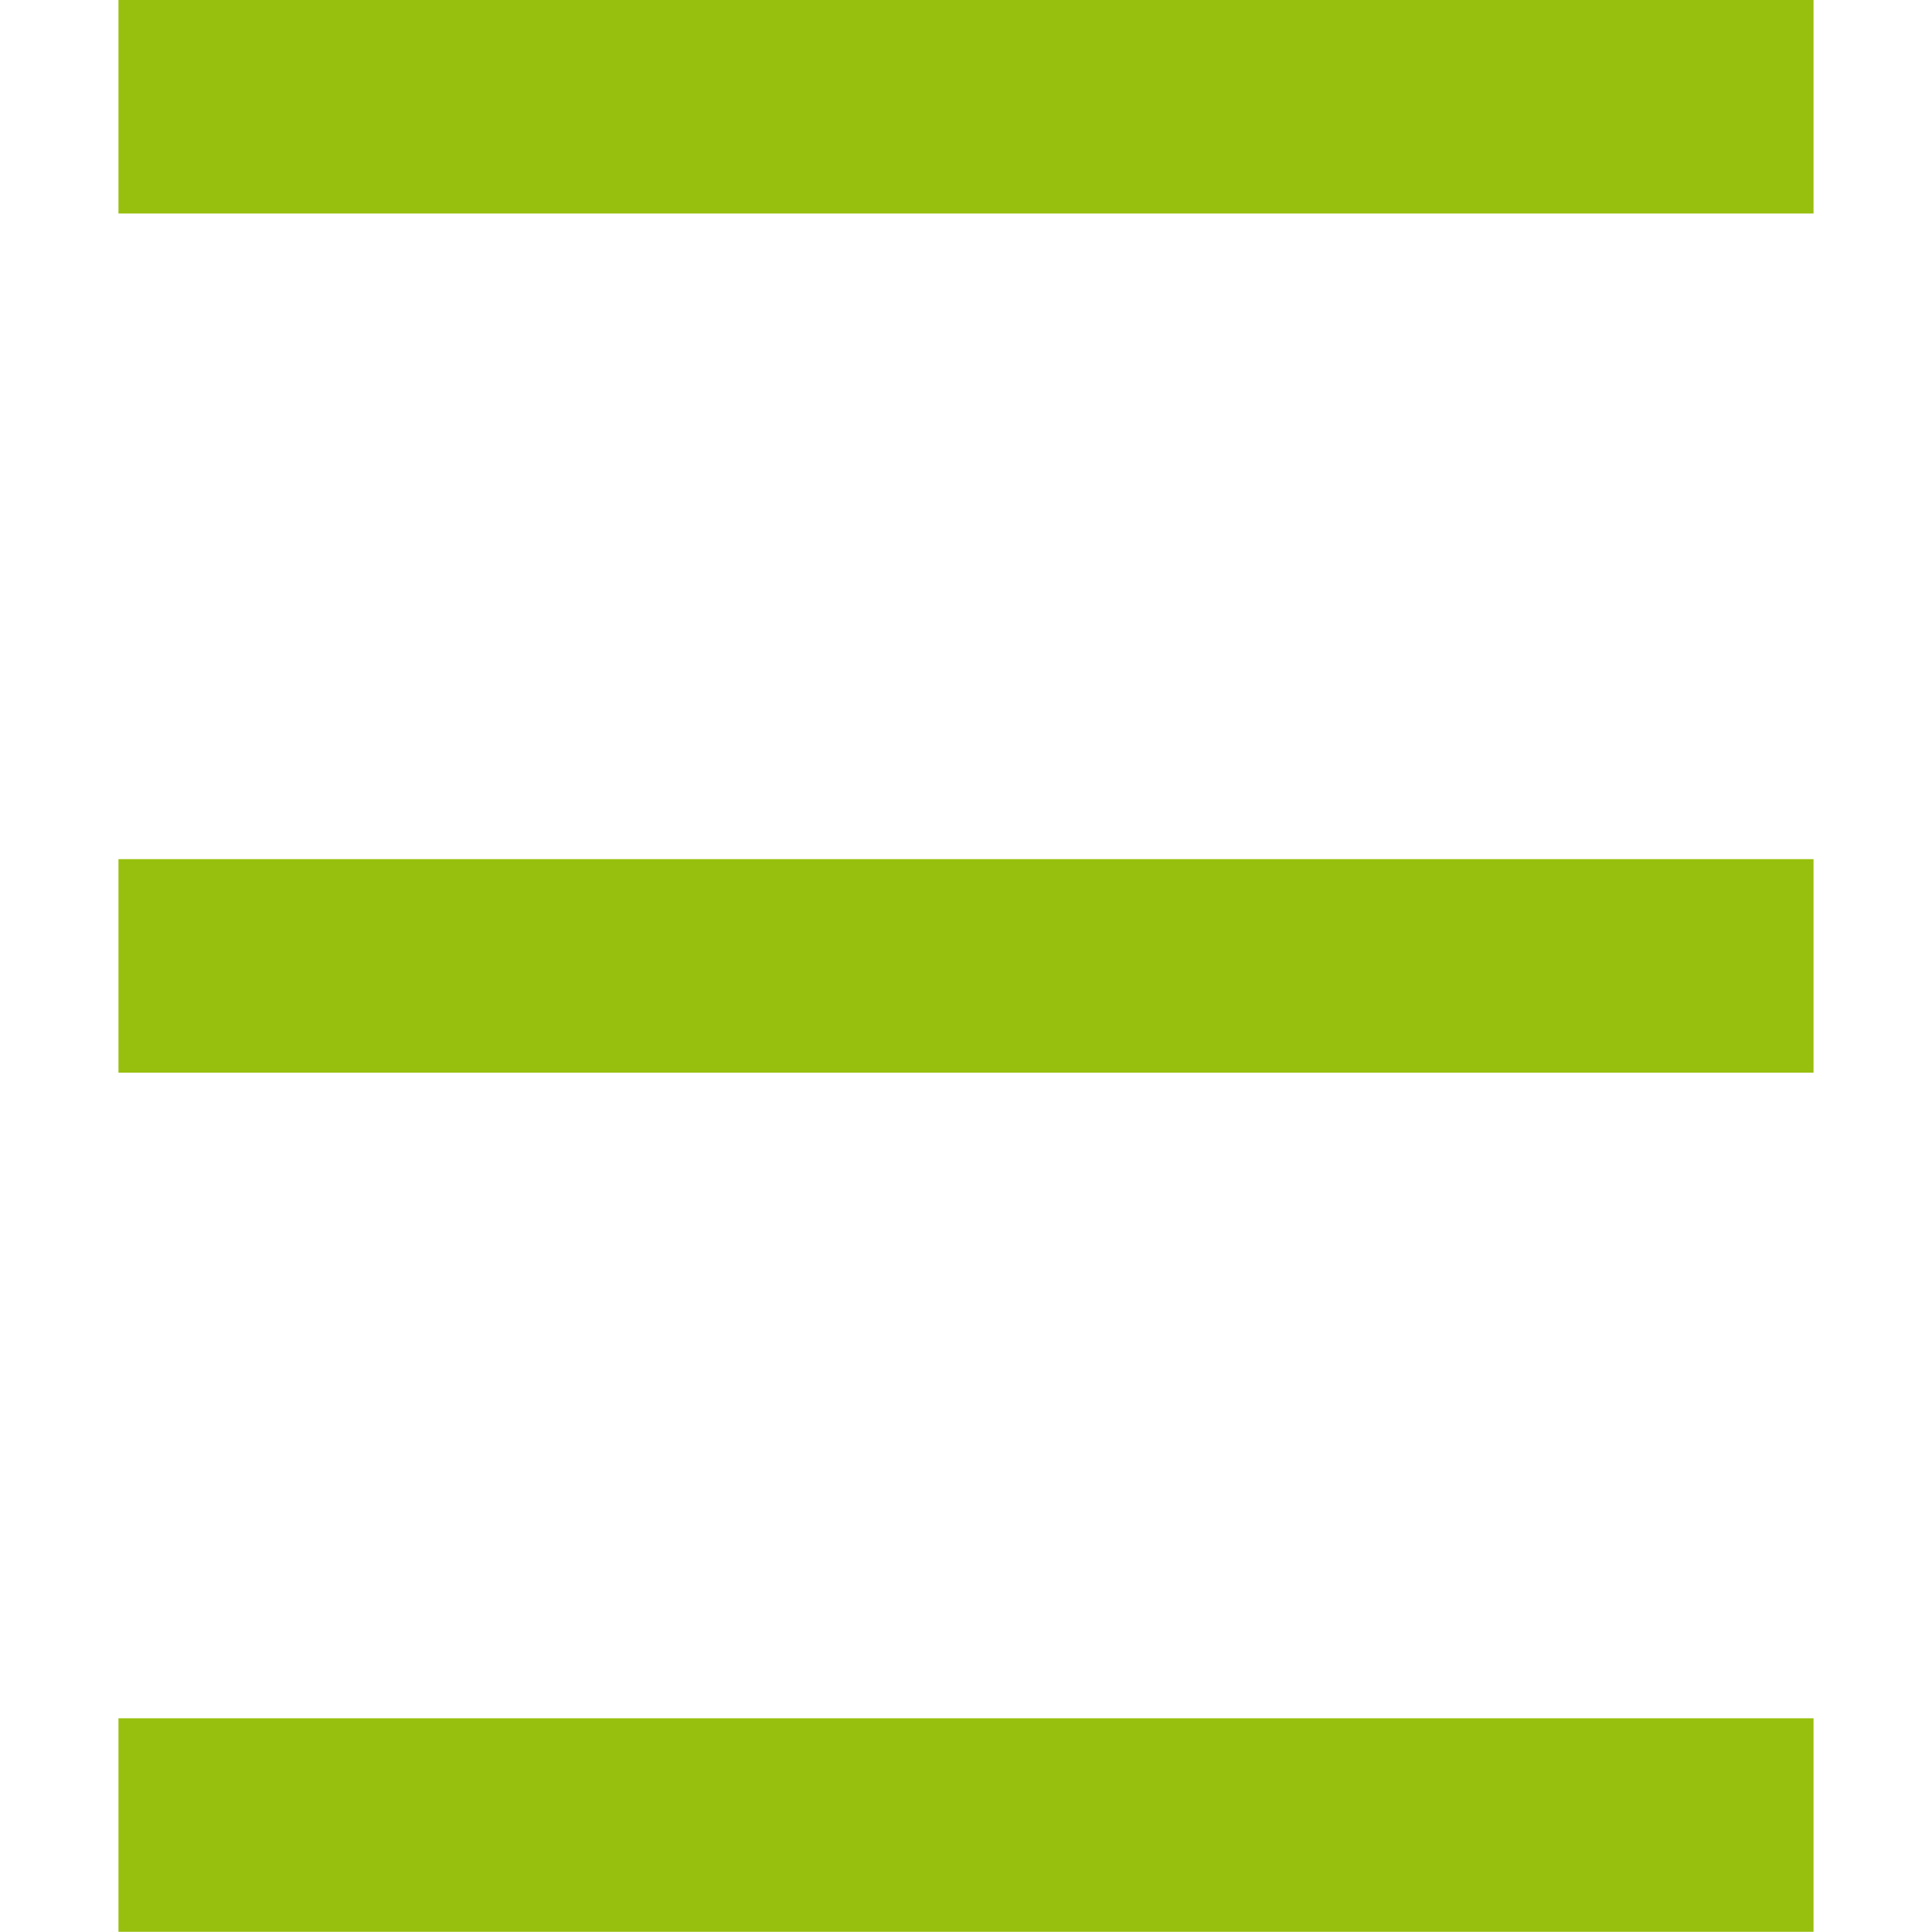
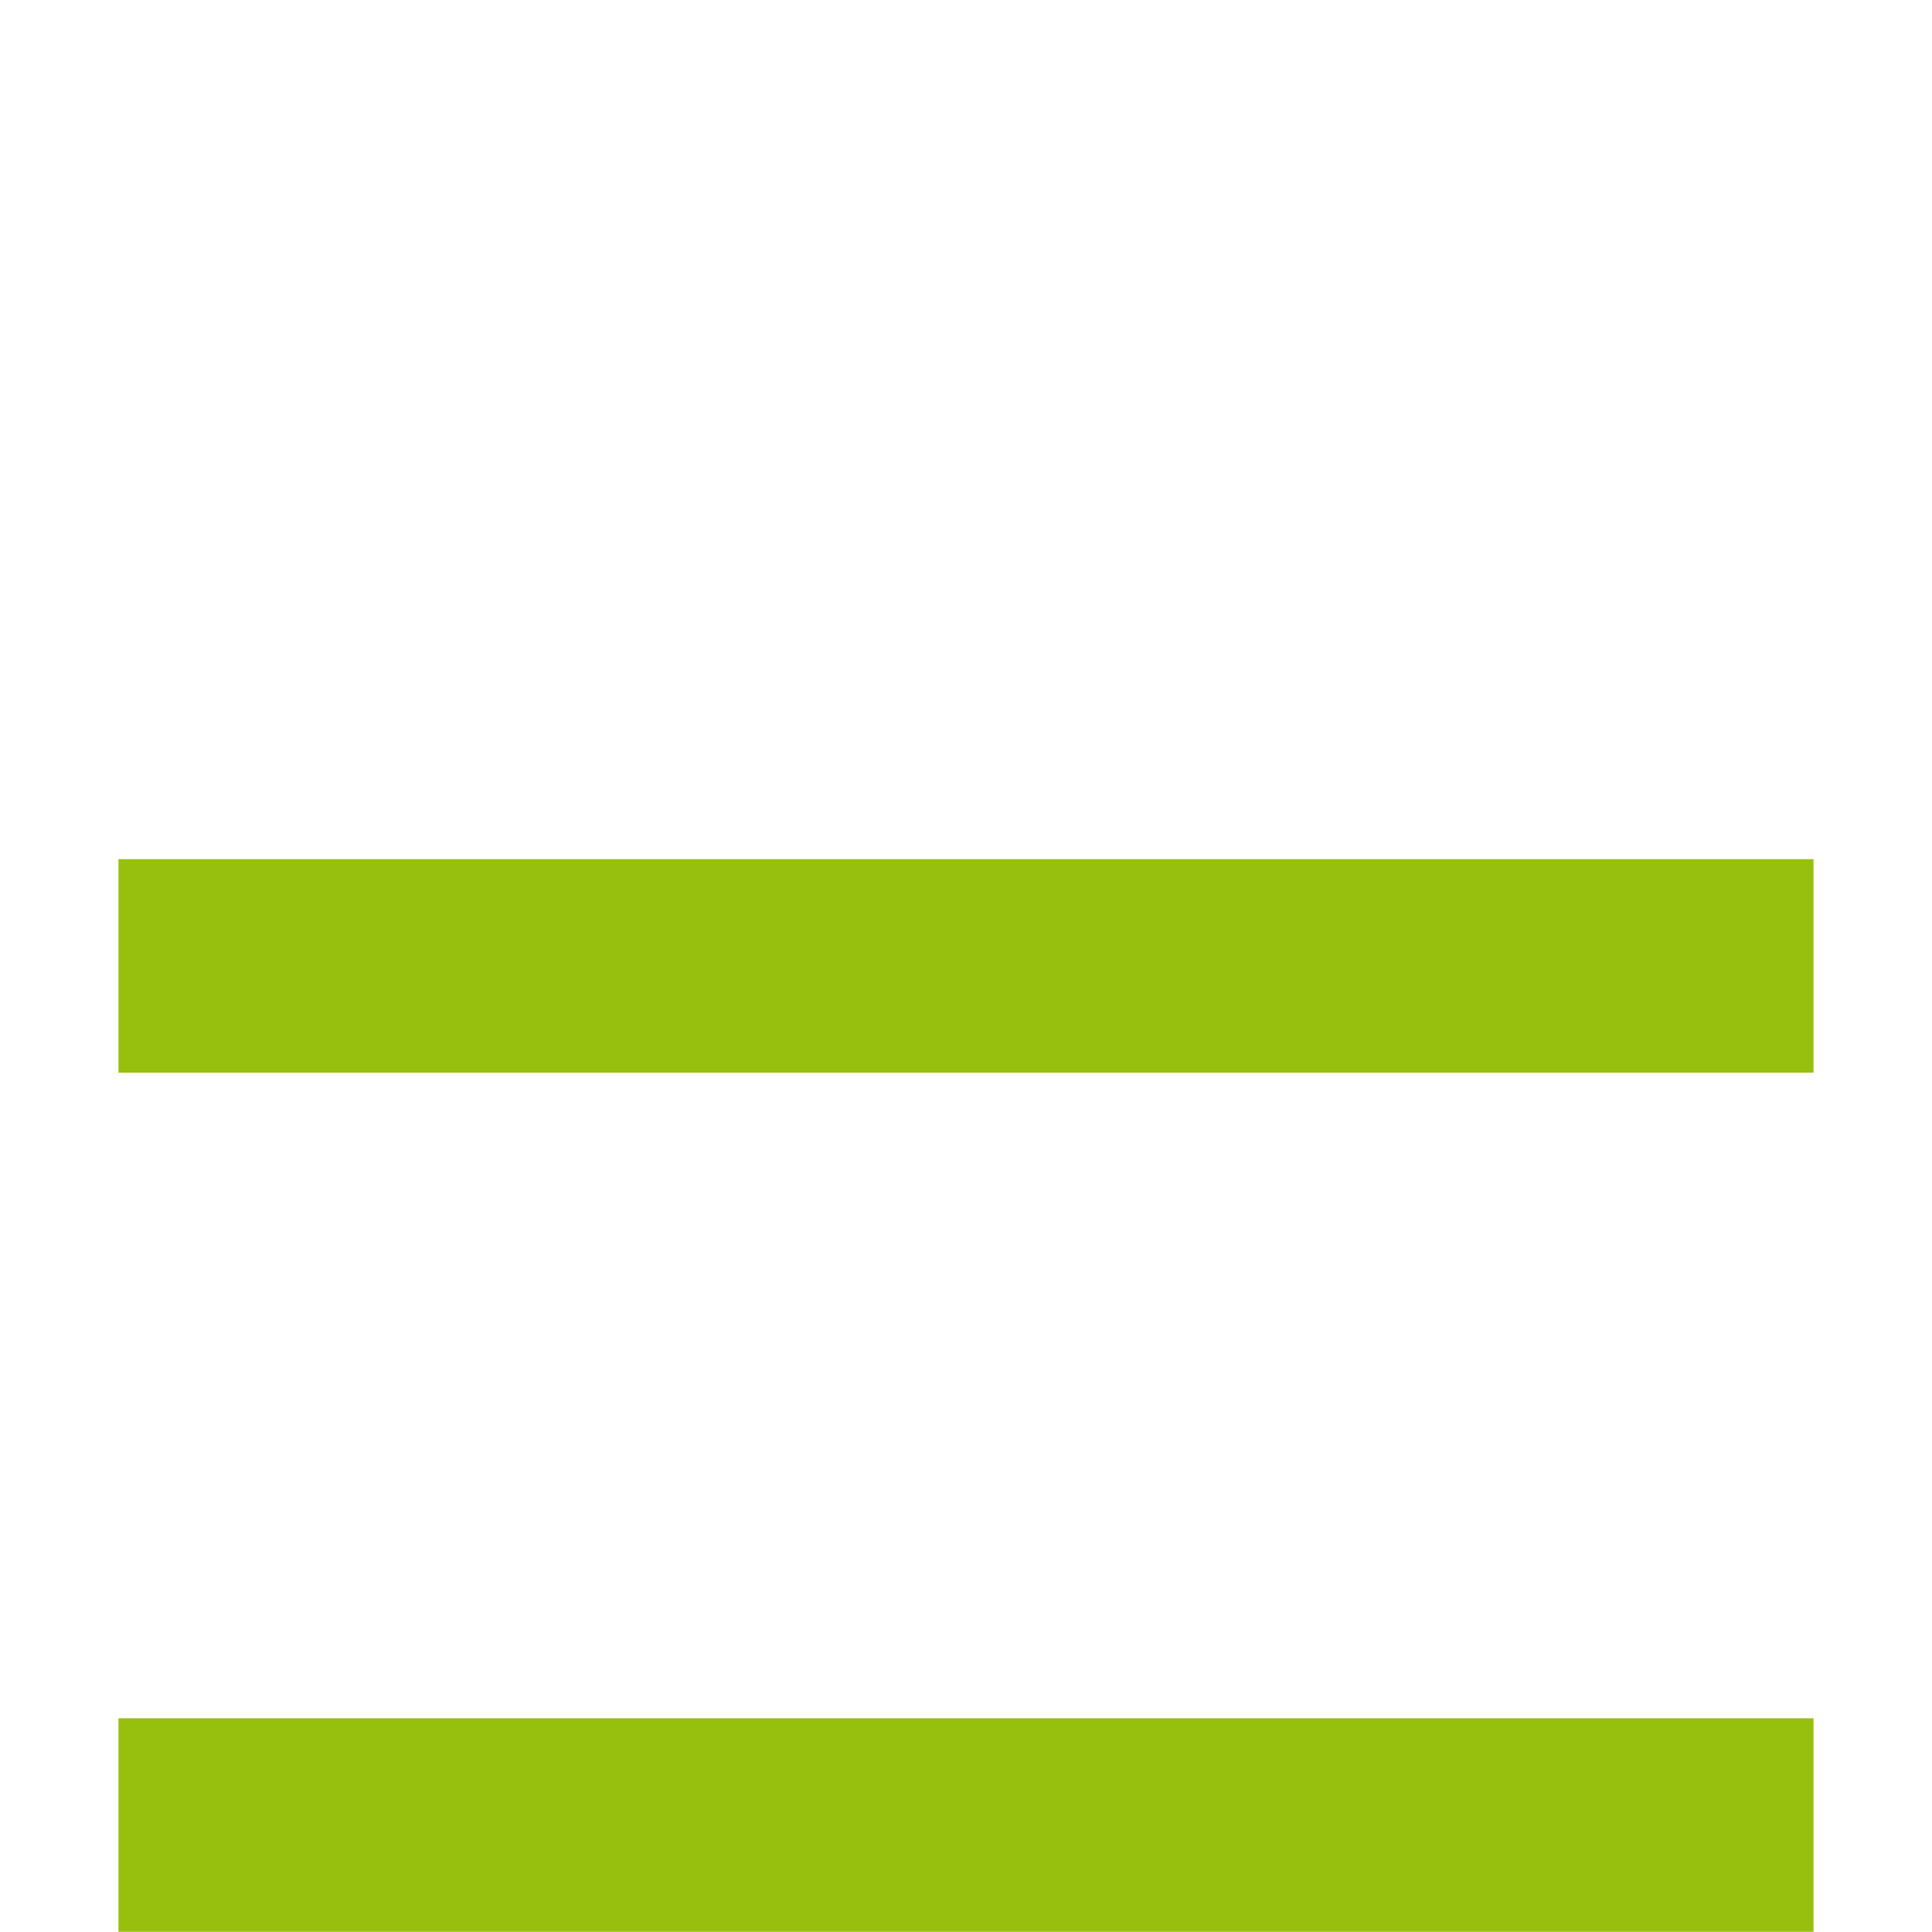
<svg xmlns="http://www.w3.org/2000/svg" id="Badenelektra" version="1.1" viewBox="0 0 98.99 98.99">
  <defs>
    <style>
      .st0 {
        fill: #97bf0d;
      }
    </style>
  </defs>
  <rect class="st0" x="6.07" y="44.02" width="86.85" height="10.94" />
-   <rect class="st0" x="6.07" width="86.85" height="10.94" />
  <rect class="st0" x="6.07" y="88.04" width="86.85" height="10.94" />
</svg>